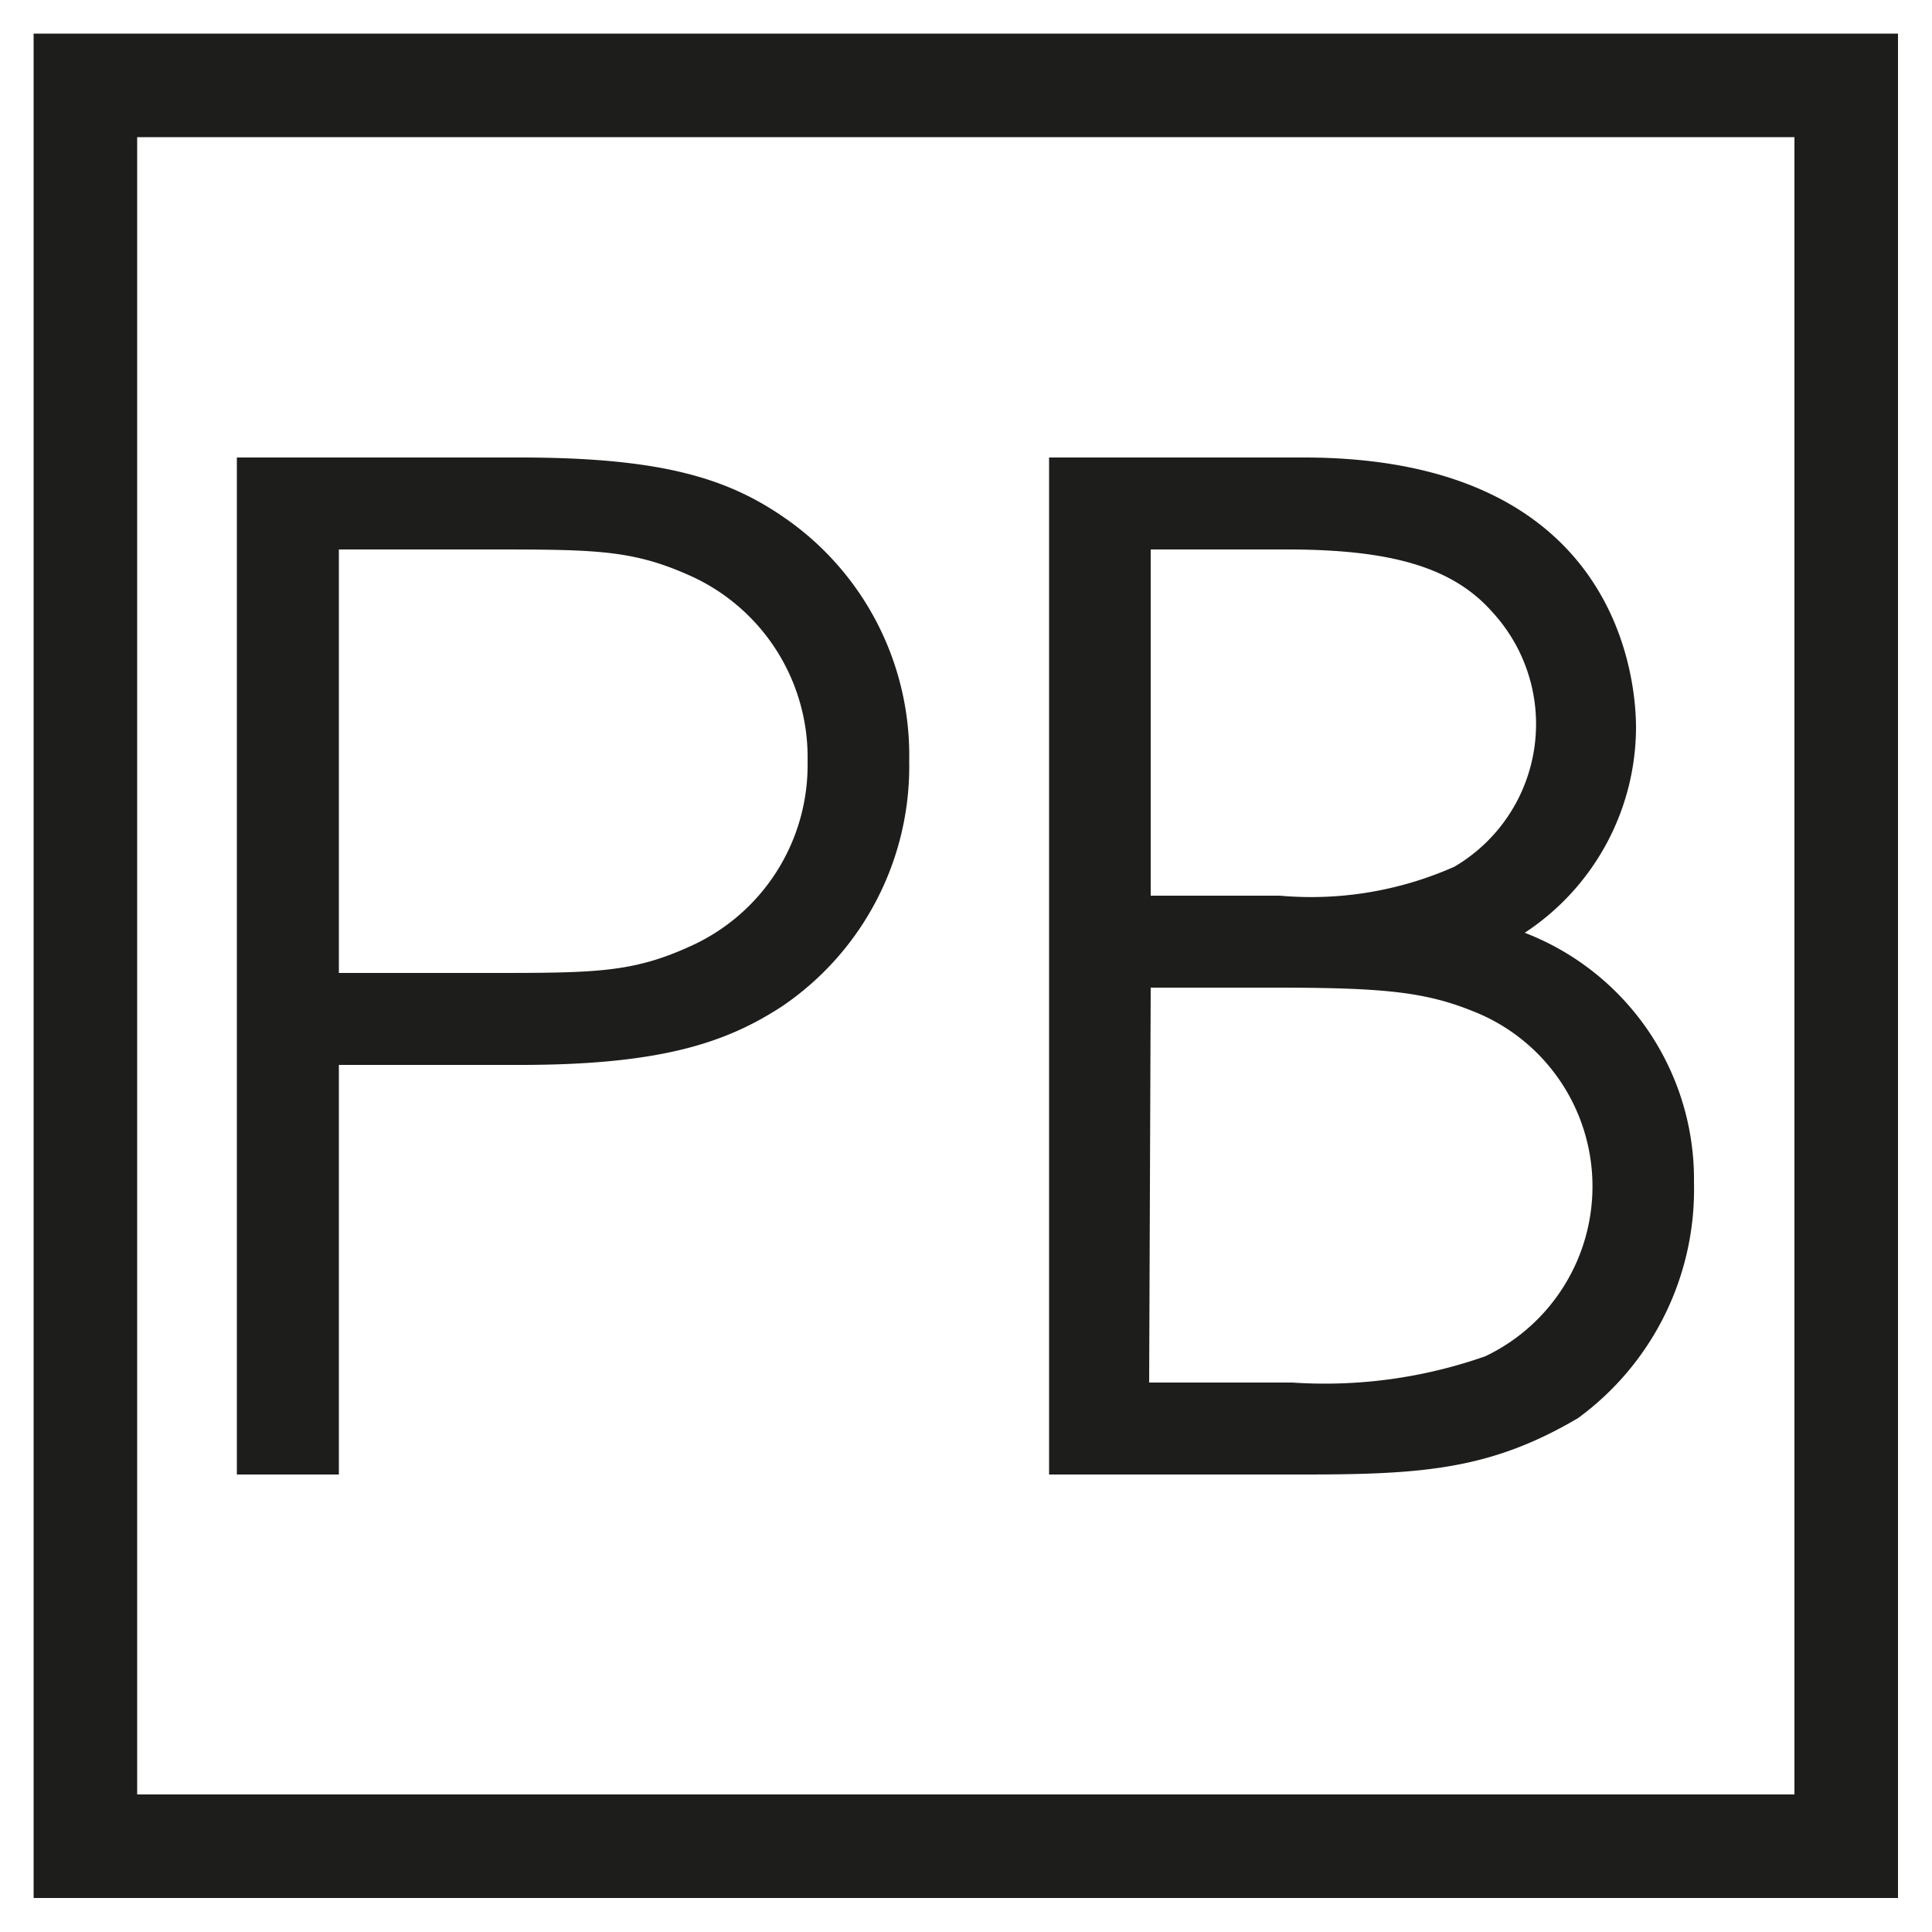
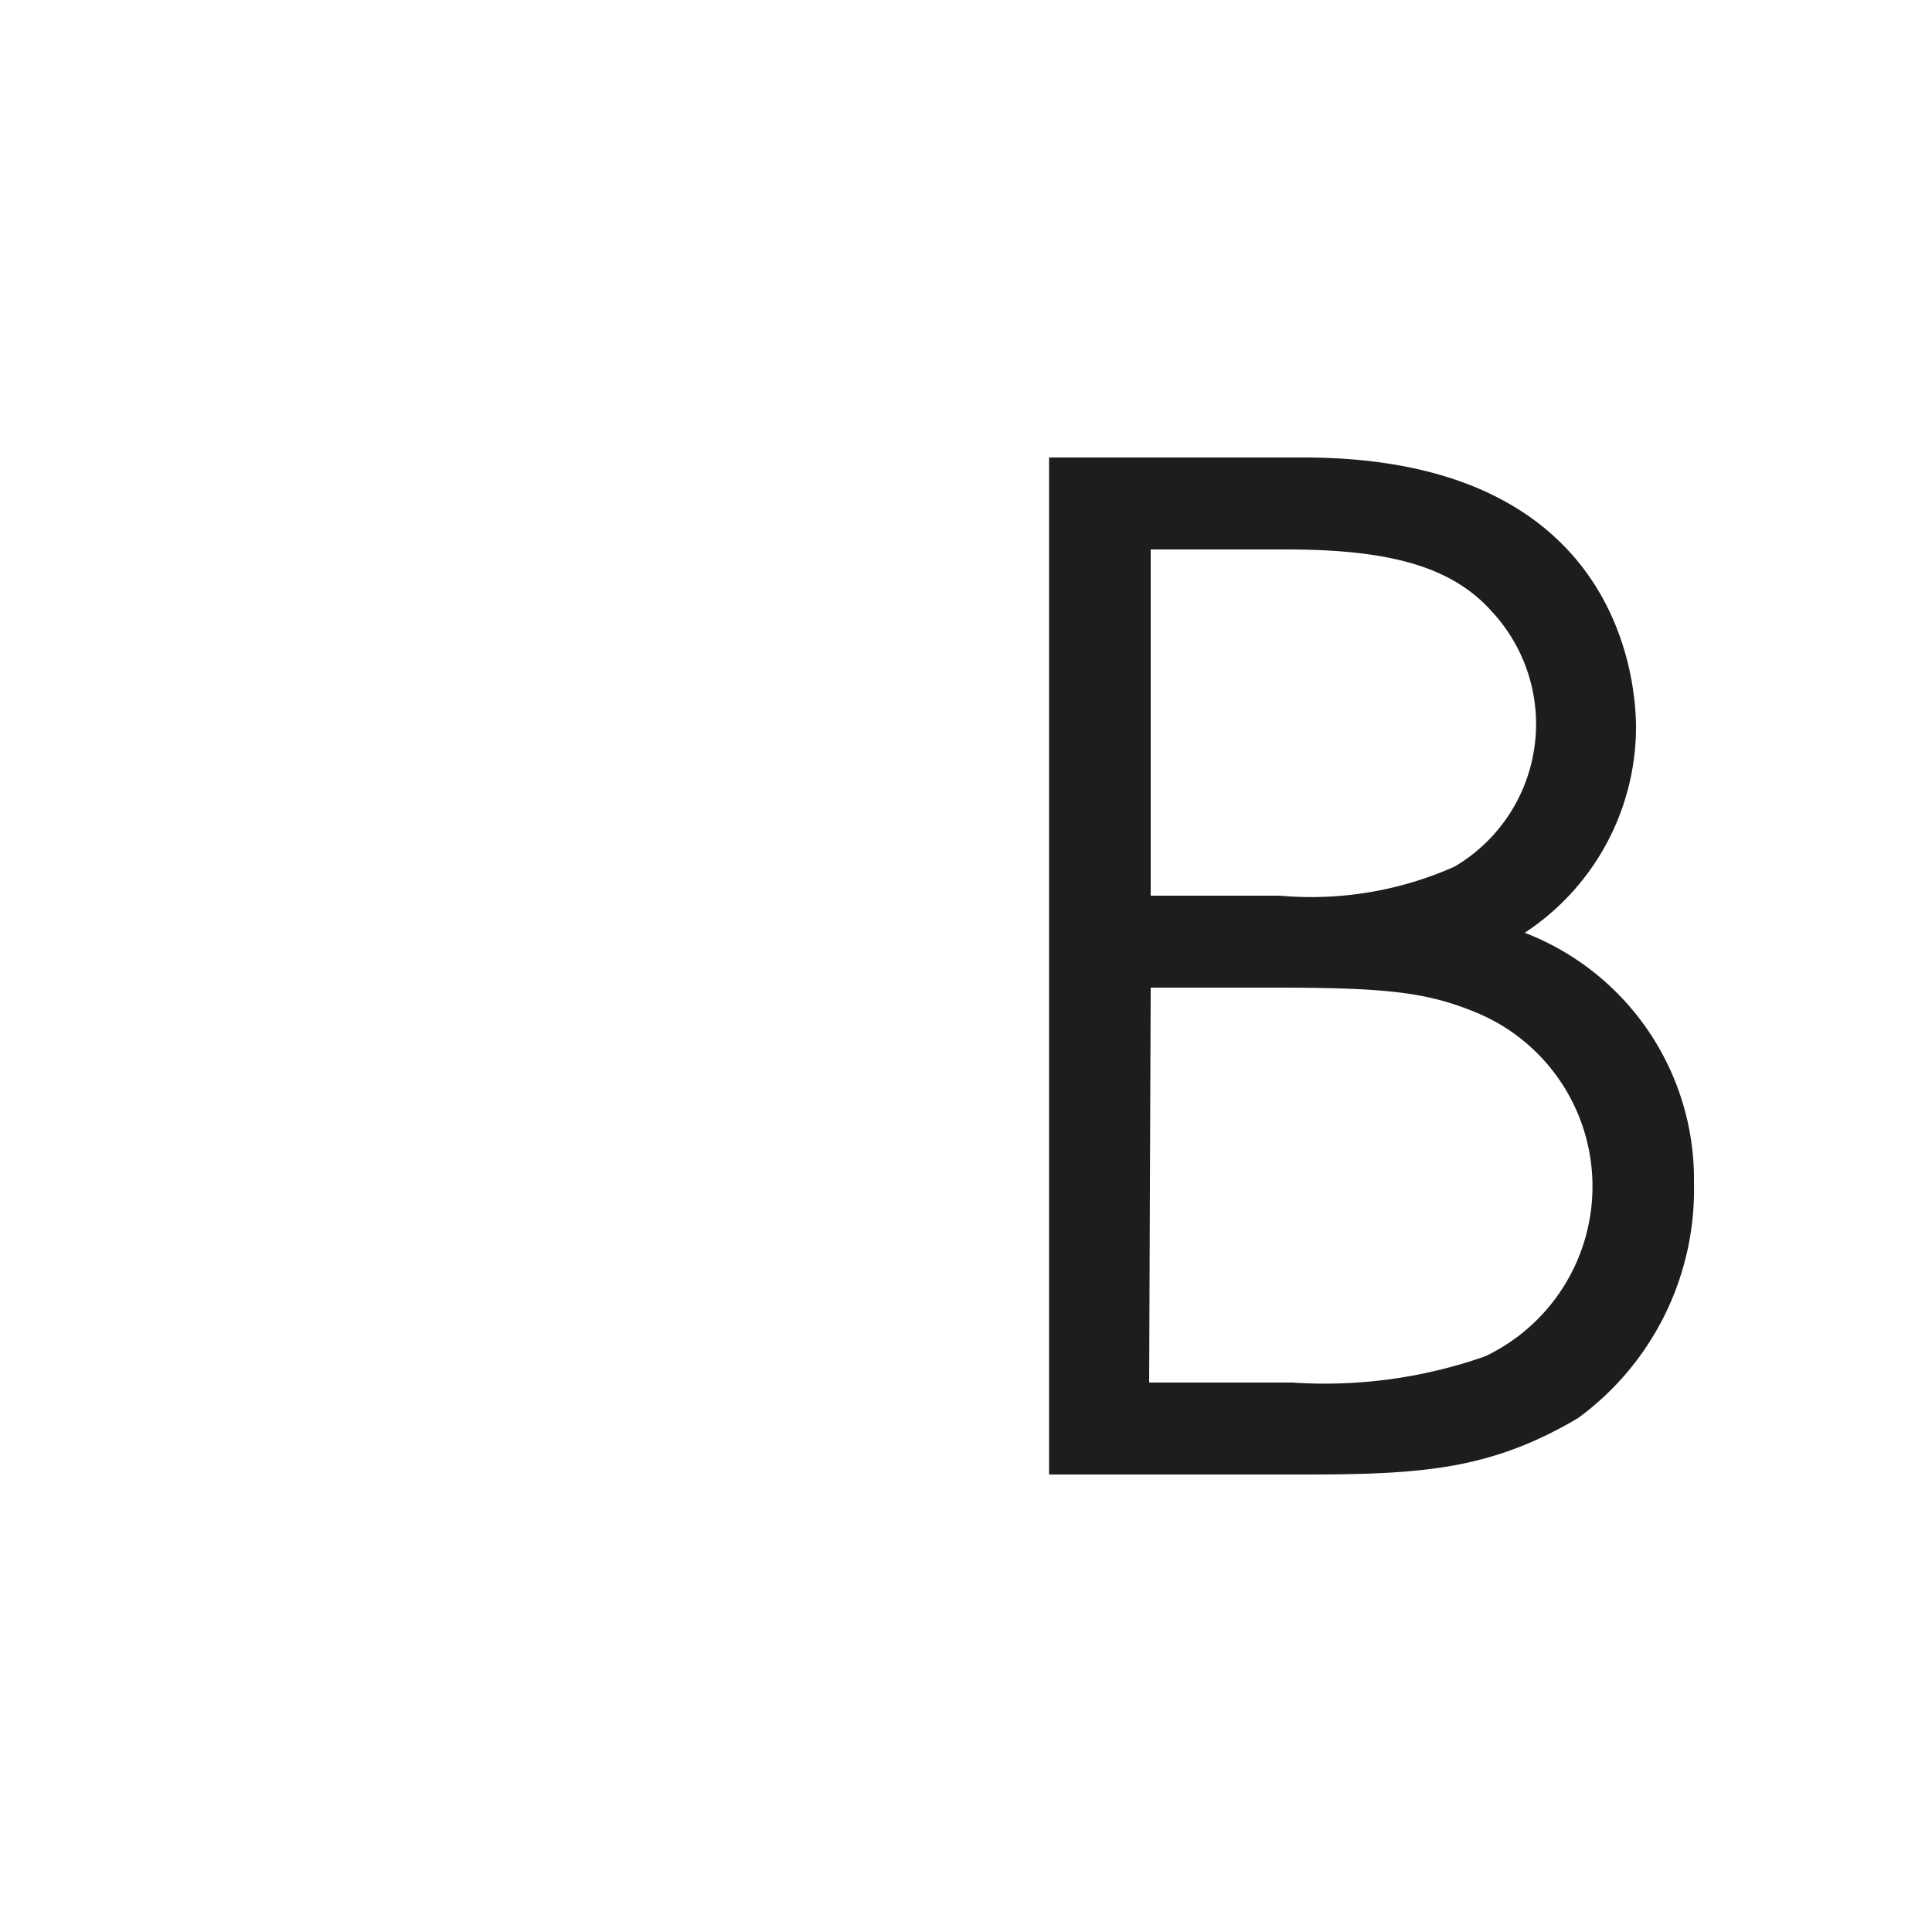
<svg xmlns="http://www.w3.org/2000/svg" id="Capa_1" data-name="Capa 1" width="50" height="50" viewBox="0 0 50 50">
  <defs>
    <style>.cls-1{fill:none;stroke:#1d1d1b;stroke-miterlimit:3.86;stroke-width:2.68px;}.cls-2{fill:#1d1d1b;fill-rule:evenodd;}</style>
  </defs>
-   <rect class="cls-1" x="2.21" y="2.21" width="45.57" height="45.57" />
-   <path class="cls-2" d="M6.13,38.16H8.77V27.56h4.69c3.63,0,5.34-.57,6.8-1.53a7.5,7.5,0,0,0,3.27-6.33,7.47,7.47,0,0,0-3.27-6.33c-1.46-1-3.17-1.53-6.8-1.53H6.13ZM8.77,14.22h3.8c2.81,0,3.77,0,5.27.67A5.15,5.15,0,0,1,20.9,19.7a5.14,5.14,0,0,1-3.06,4.8c-1.5.68-2.46.68-5.27.68H8.77Z" />
  <path class="cls-2" d="M27.15,38.16h6.62c3.09,0,4.83-.14,7.07-1.46a7.33,7.33,0,0,0,3-6.08,6.84,6.84,0,0,0-4.38-6.48,6.38,6.38,0,0,0,2.88-5.3c0-1.06-.32-7-8.6-7H27.15Zm2.63-12.6H33c2.81,0,3.88.11,5.12.61a4.87,4.87,0,0,1,.32,8.93,12.53,12.53,0,0,1-5,.68h-3.7Zm0-11.34H33.3c2.71,0,4.31.46,5.34,1.64a4.28,4.28,0,0,1-1,6.57,9.14,9.14,0,0,1-4.52.75H29.78Z" />
</svg>